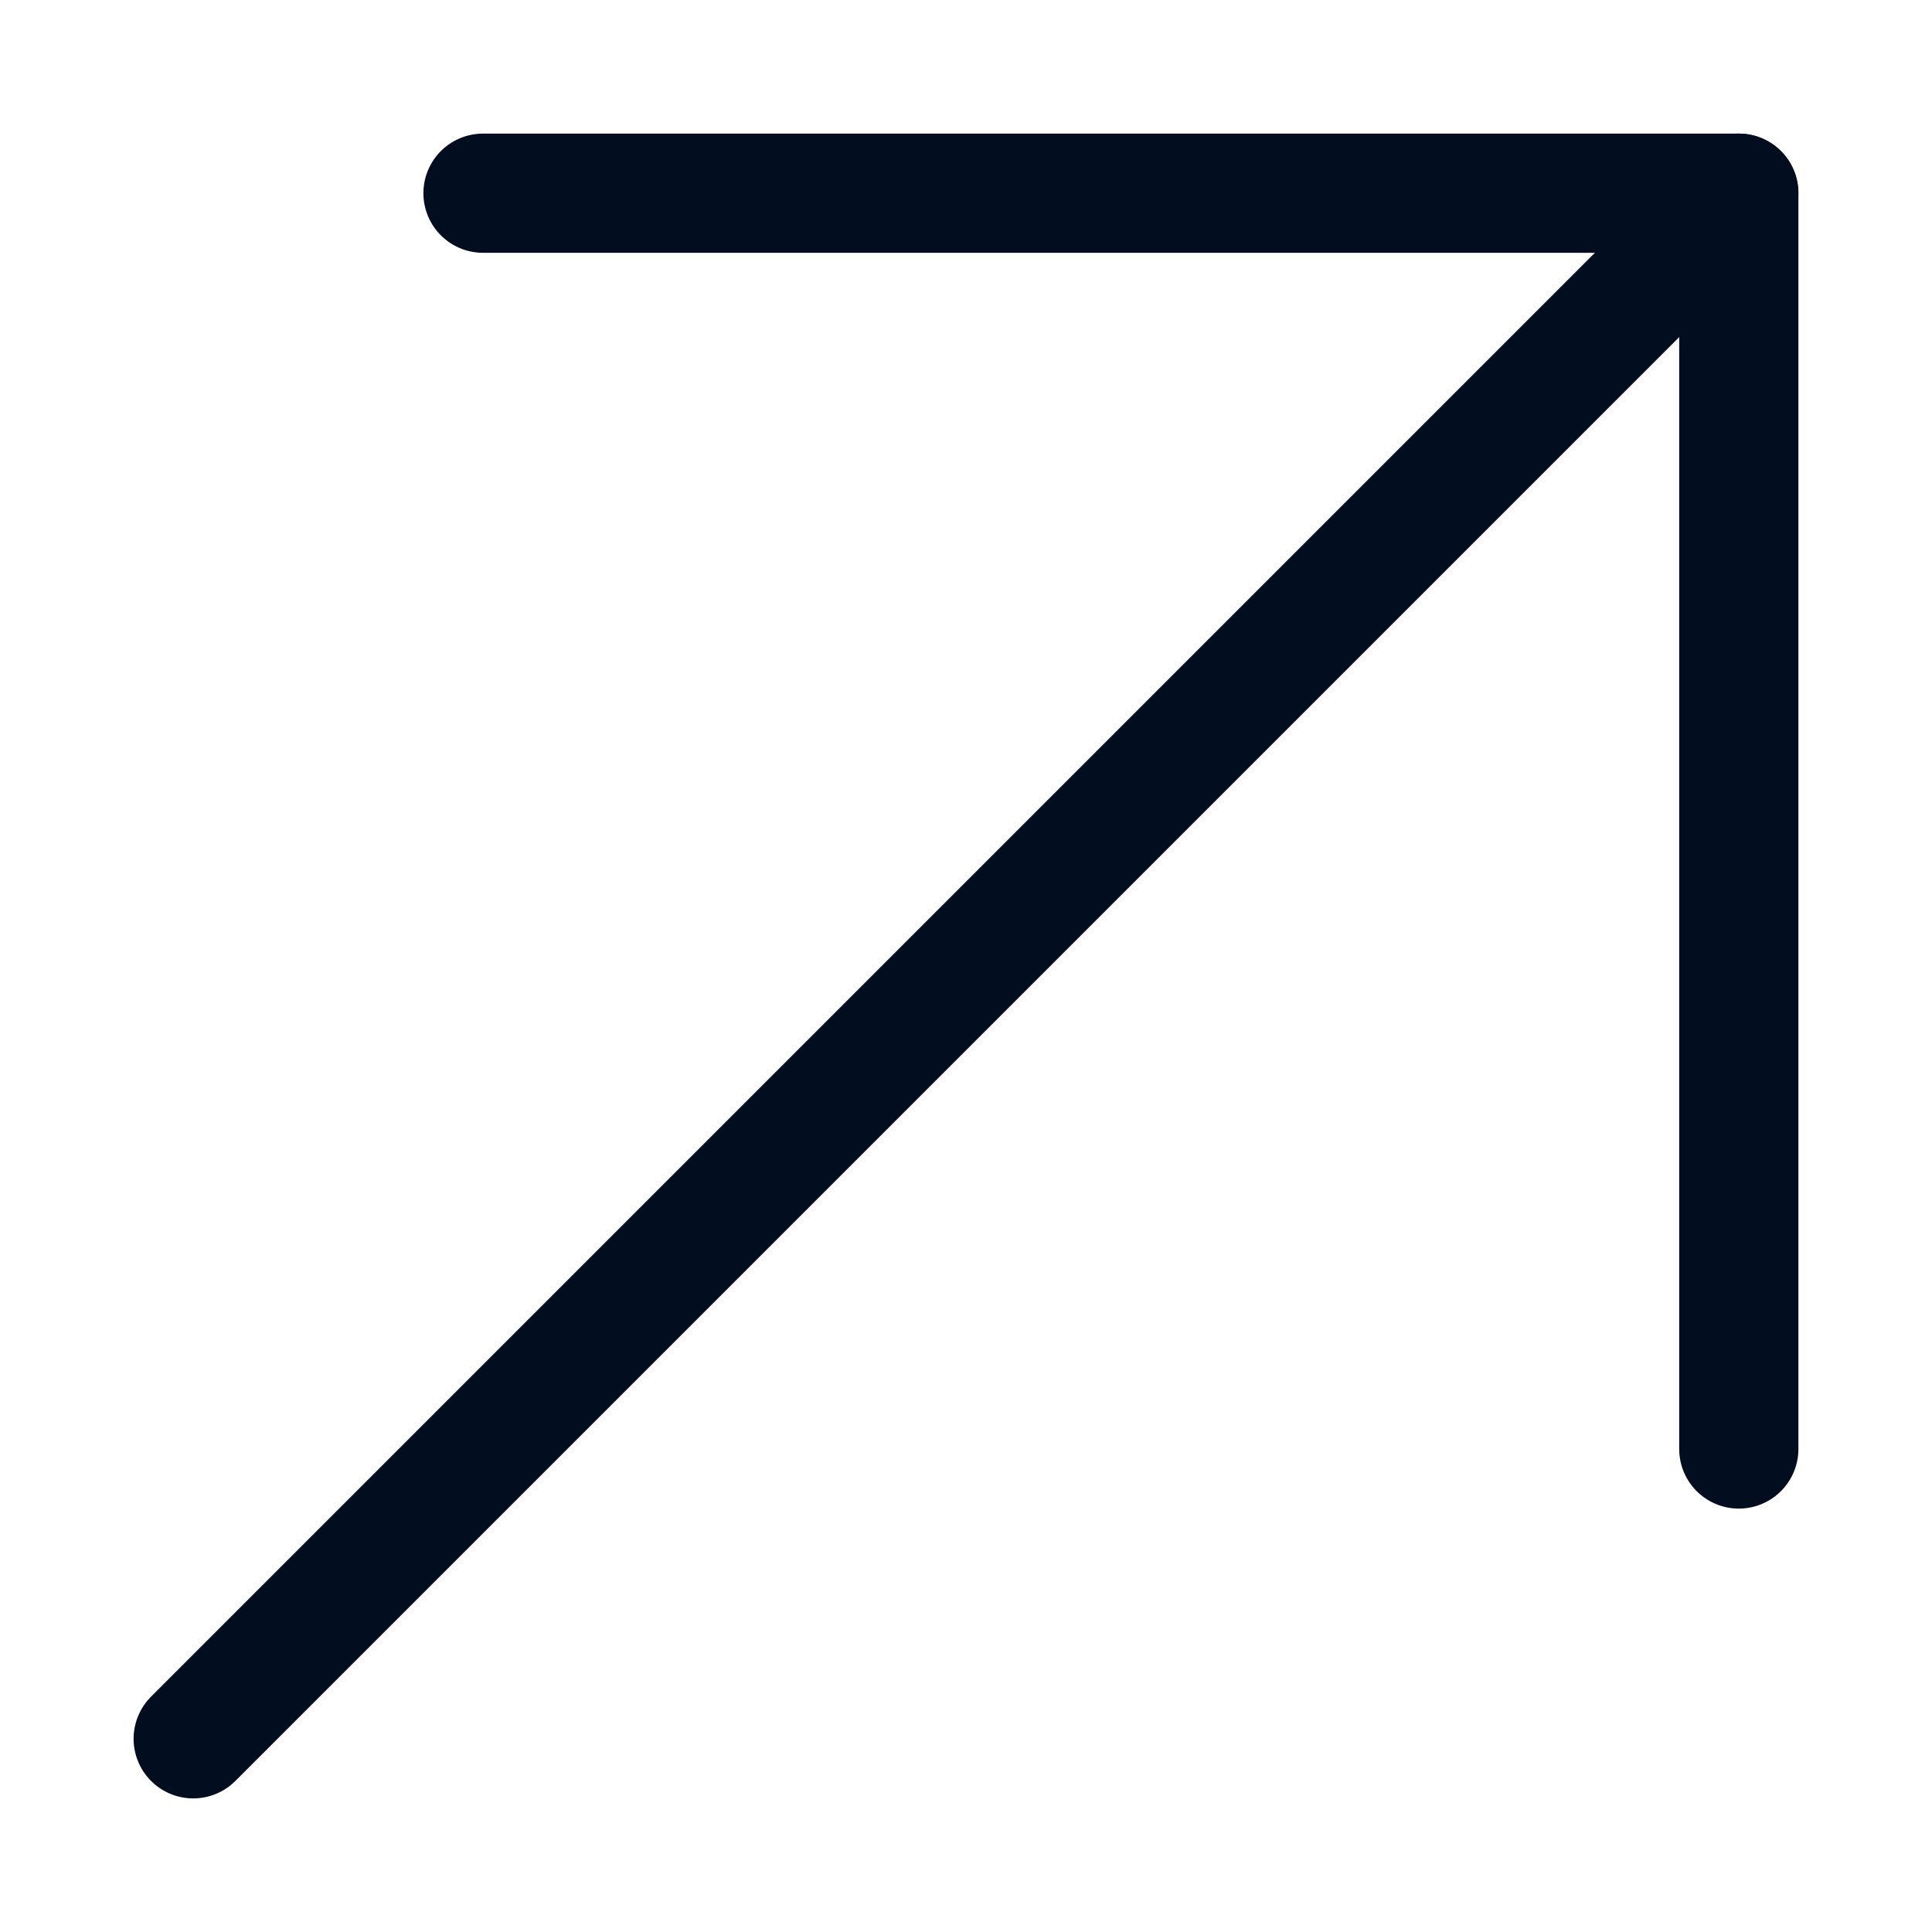
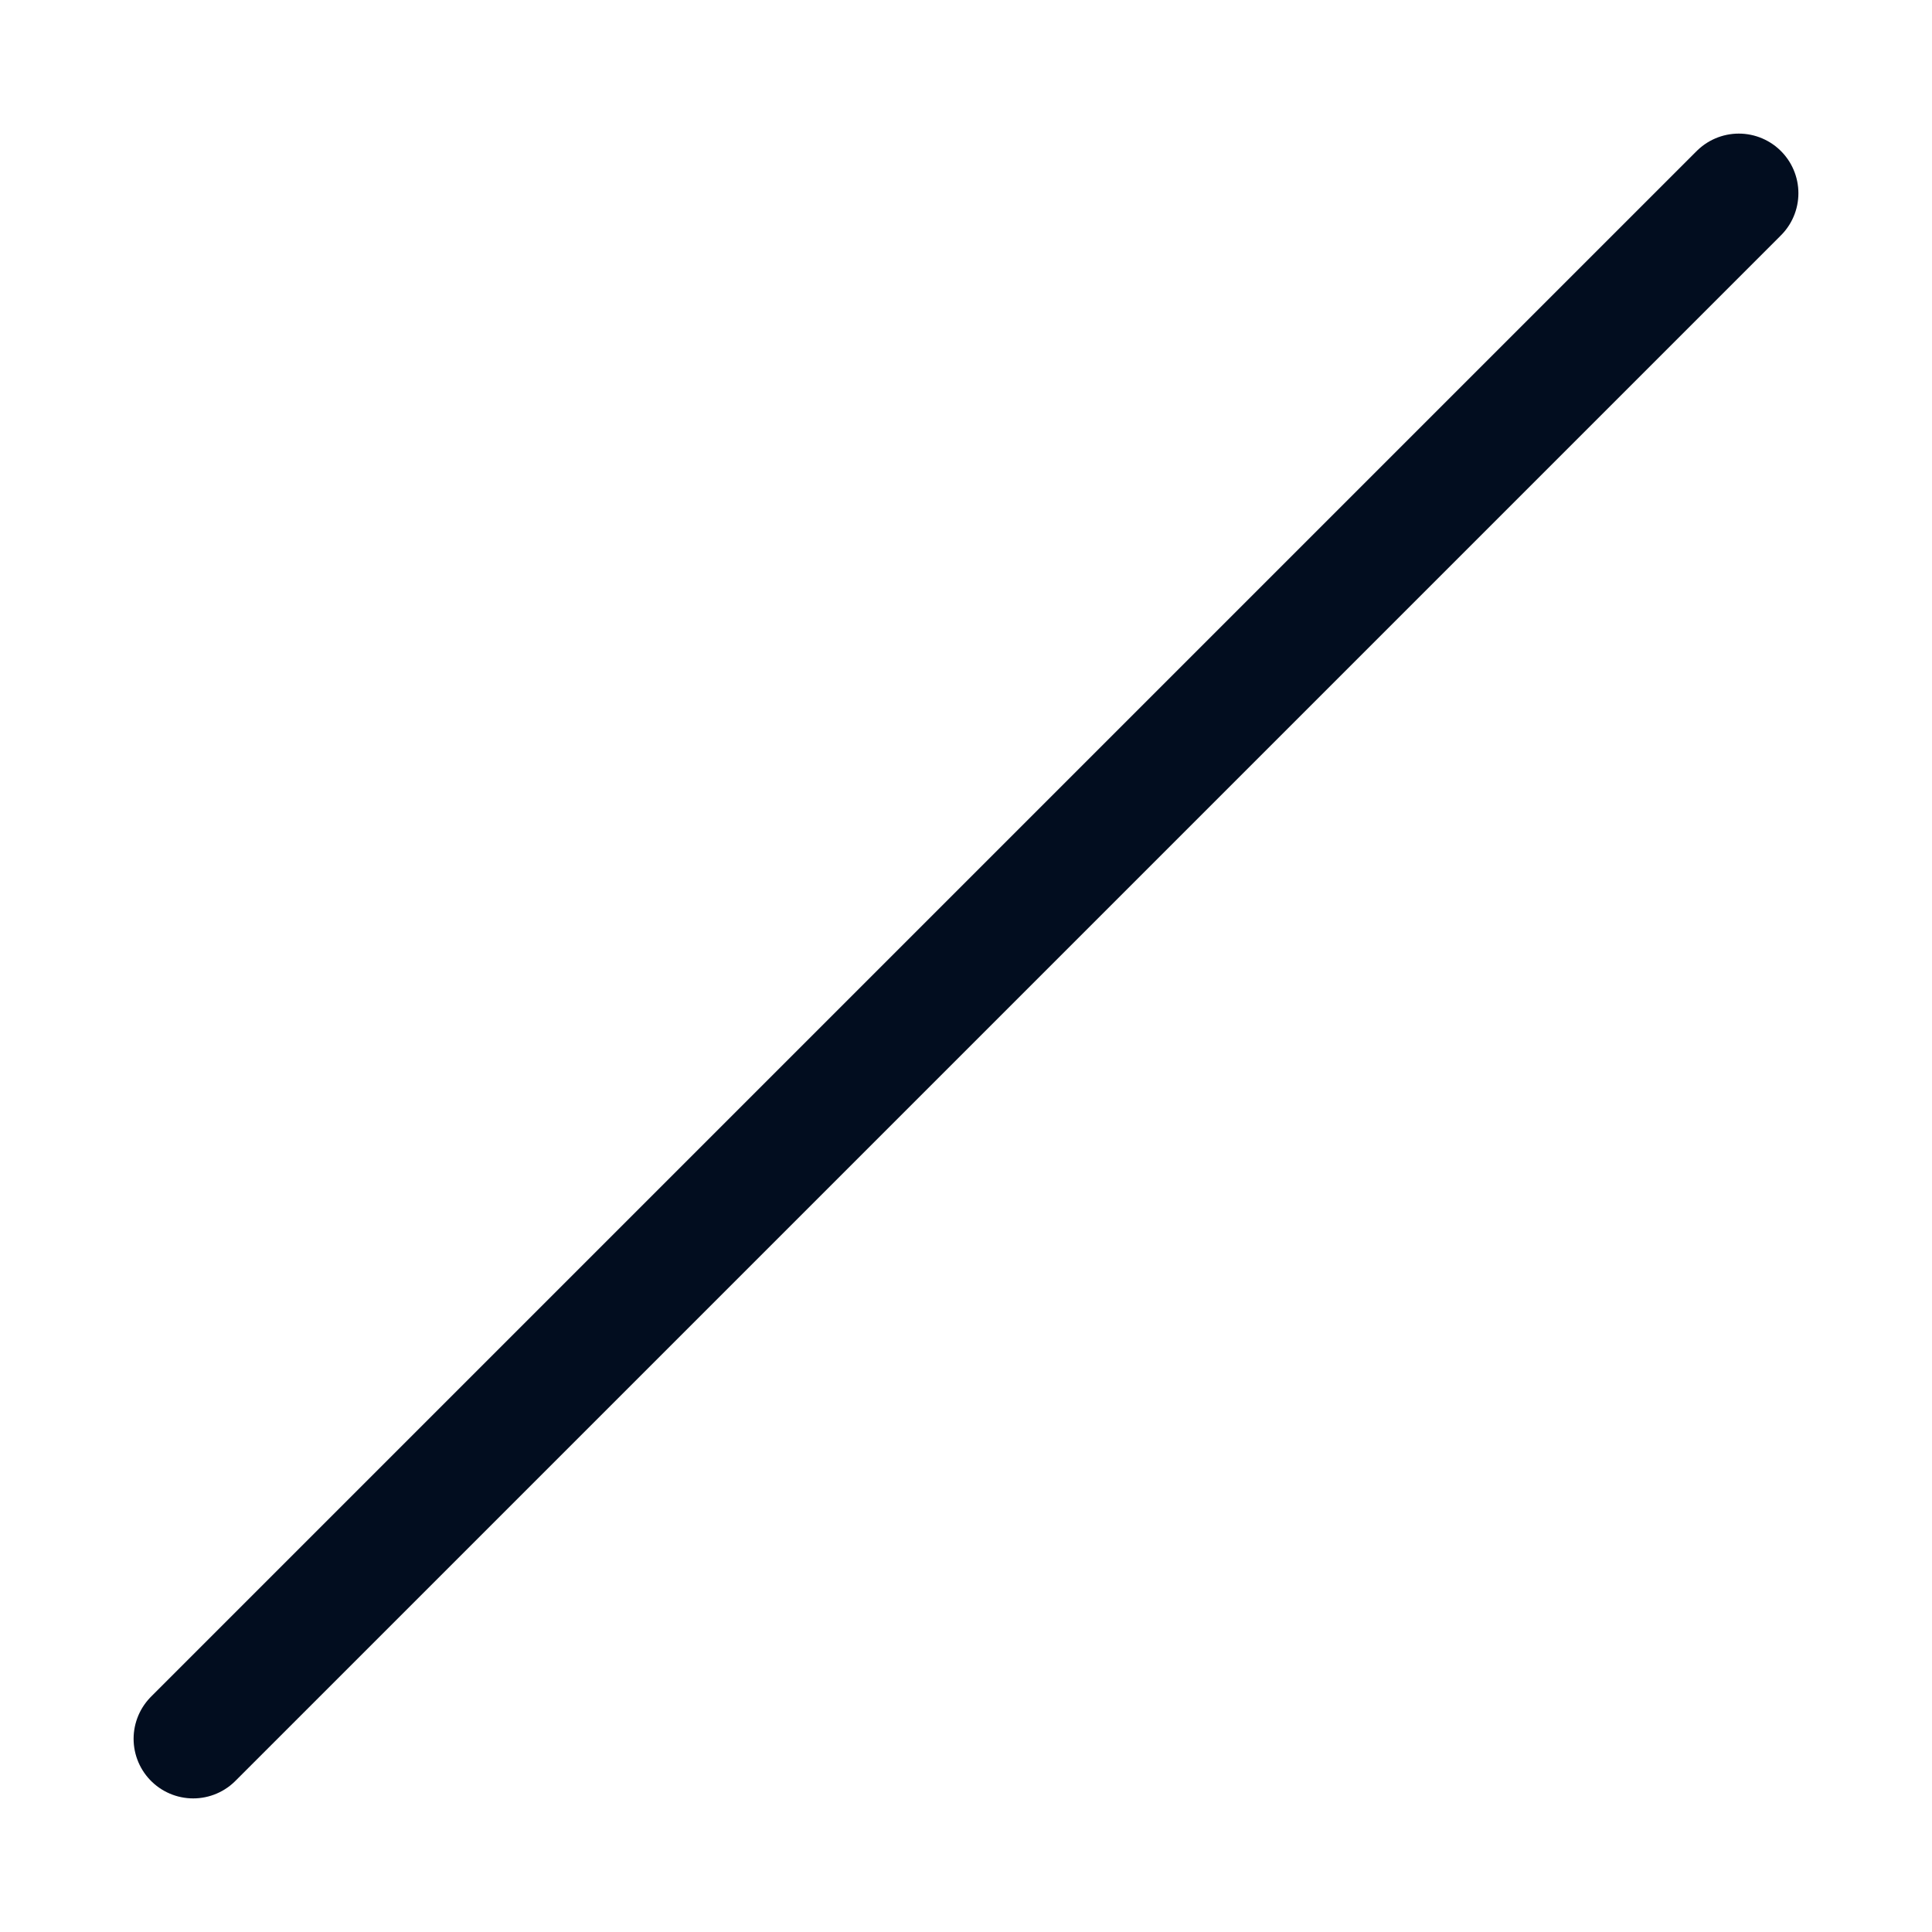
<svg xmlns="http://www.w3.org/2000/svg" width="20" height="20" viewBox="0 0 20 20" fill="none">
  <path d="M2 18L18 2" stroke="#020D1F" stroke-width="1.234" stroke-linecap="round" stroke-linejoin="round" />
-   <path d="M18 15L18 2L5 2" stroke="#020D1F" stroke-width="1.234" stroke-linecap="round" stroke-linejoin="round" />
</svg>